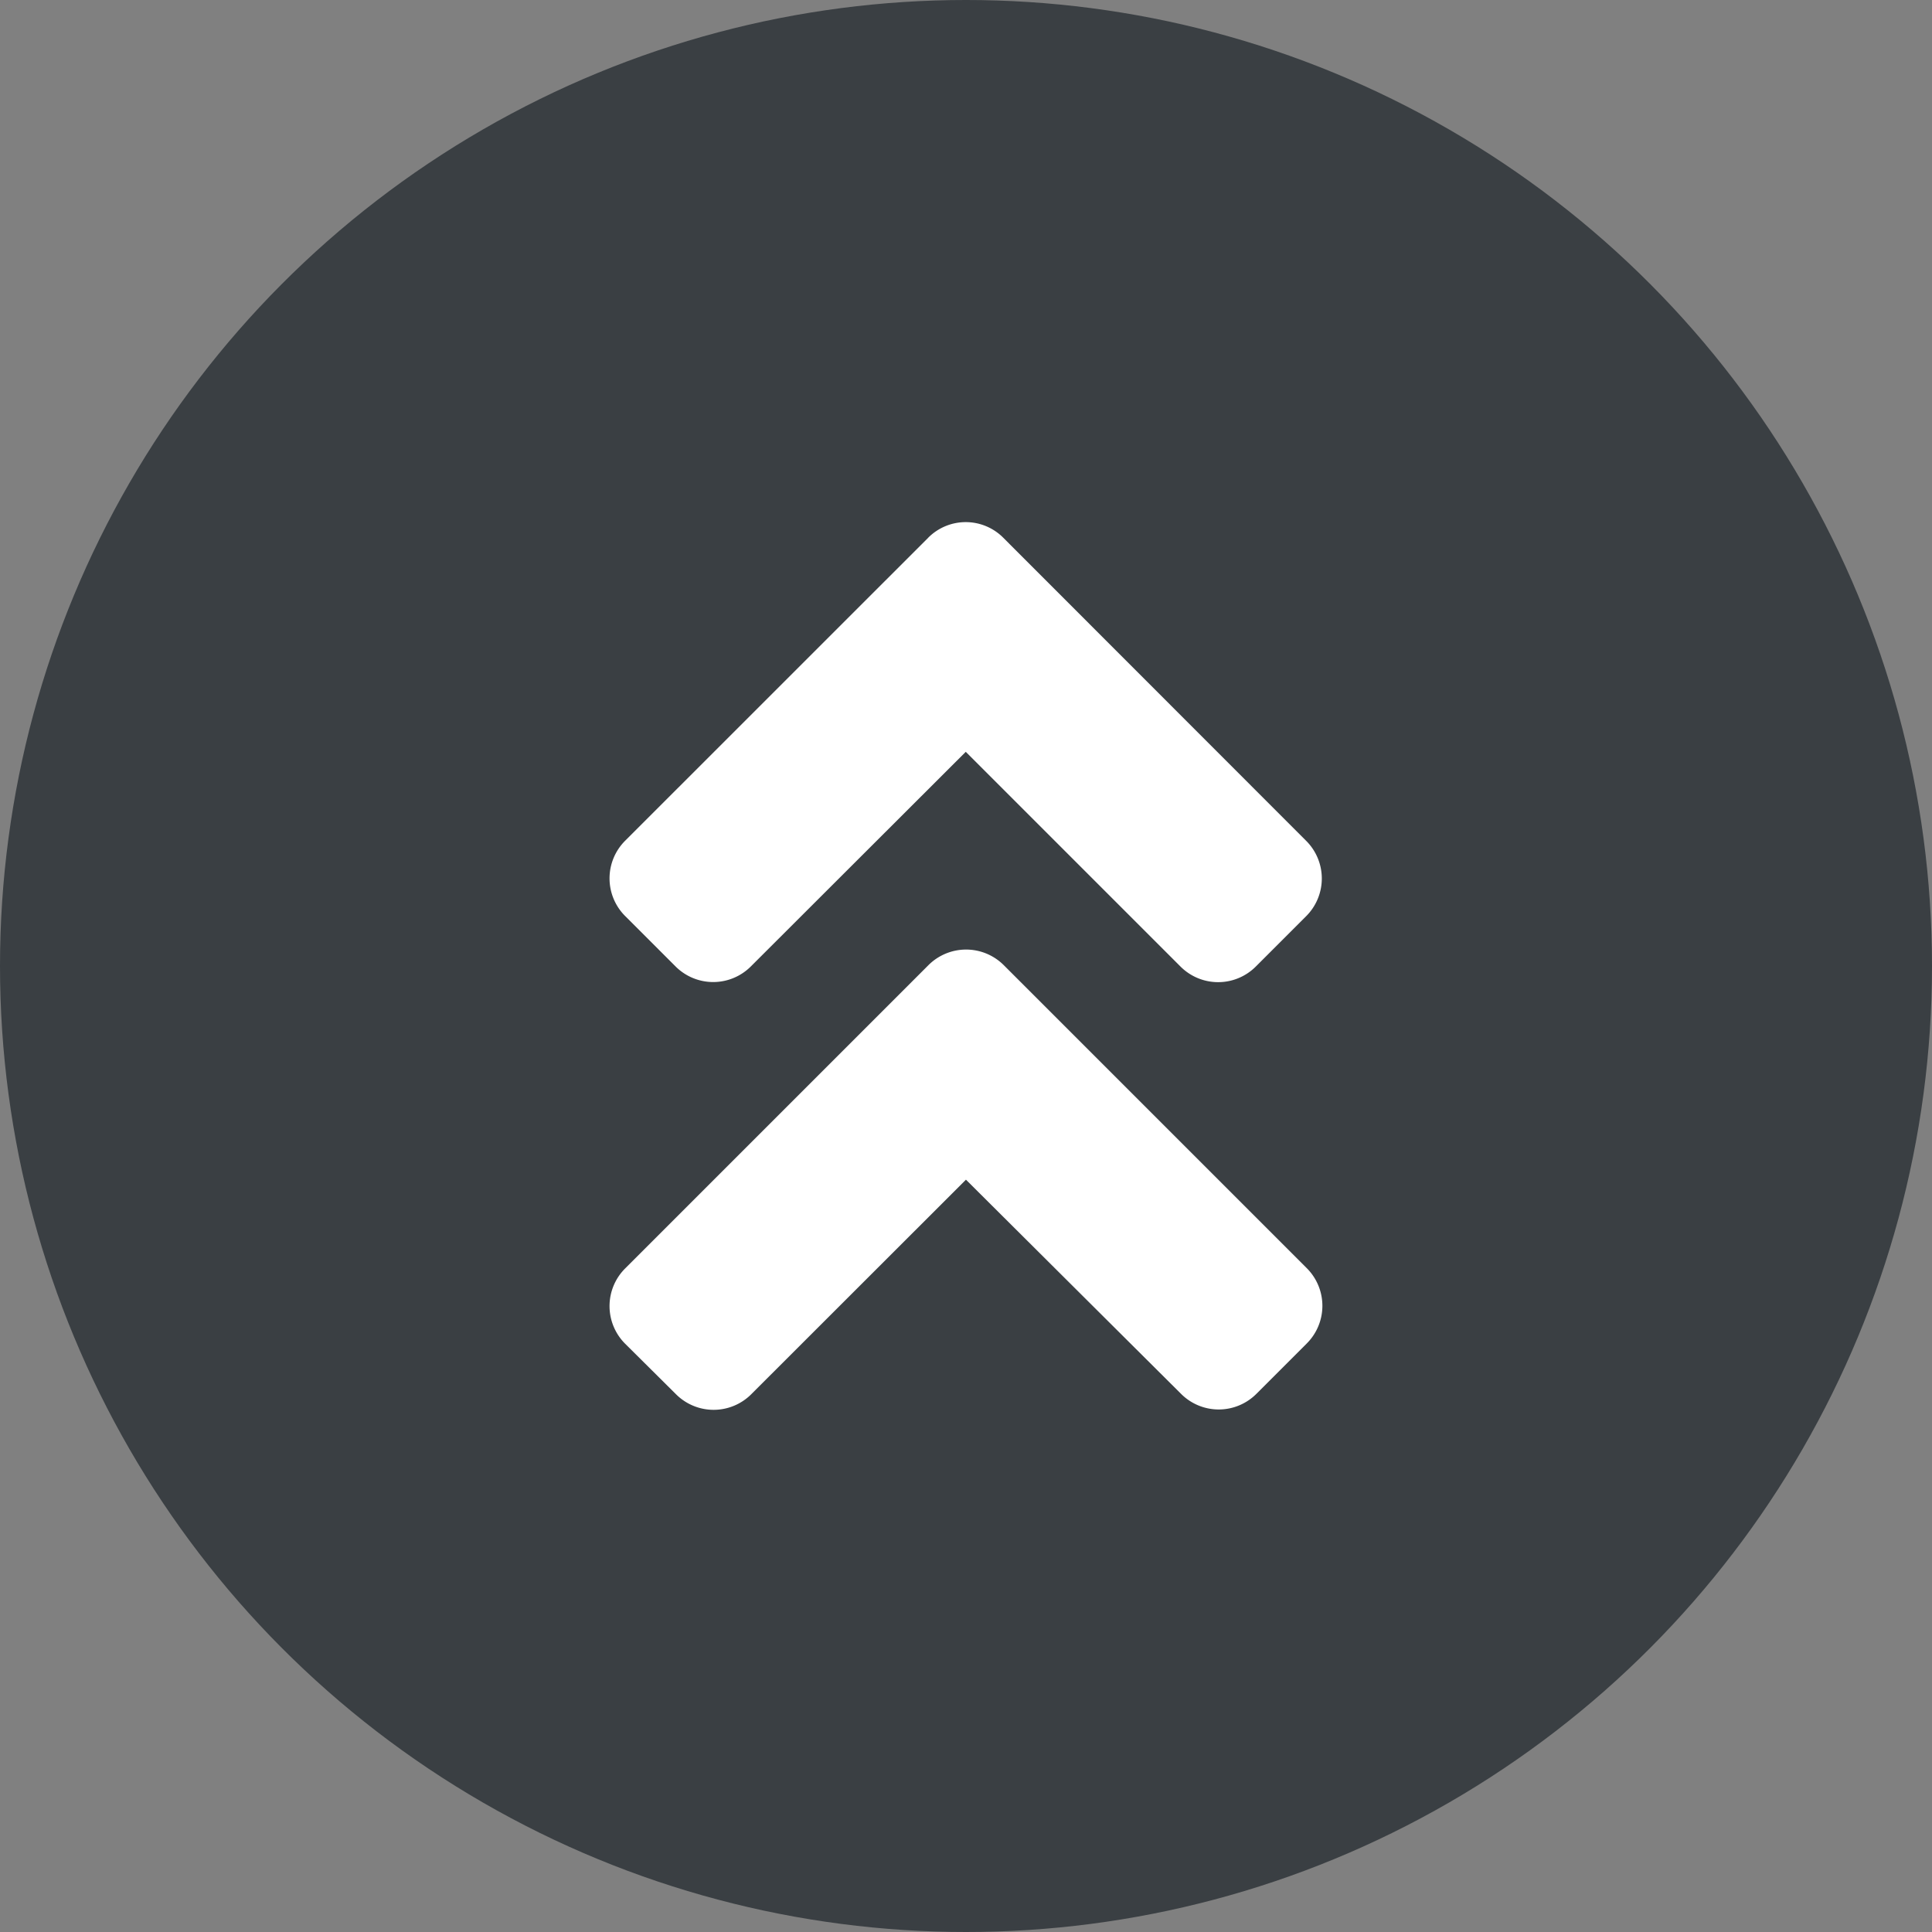
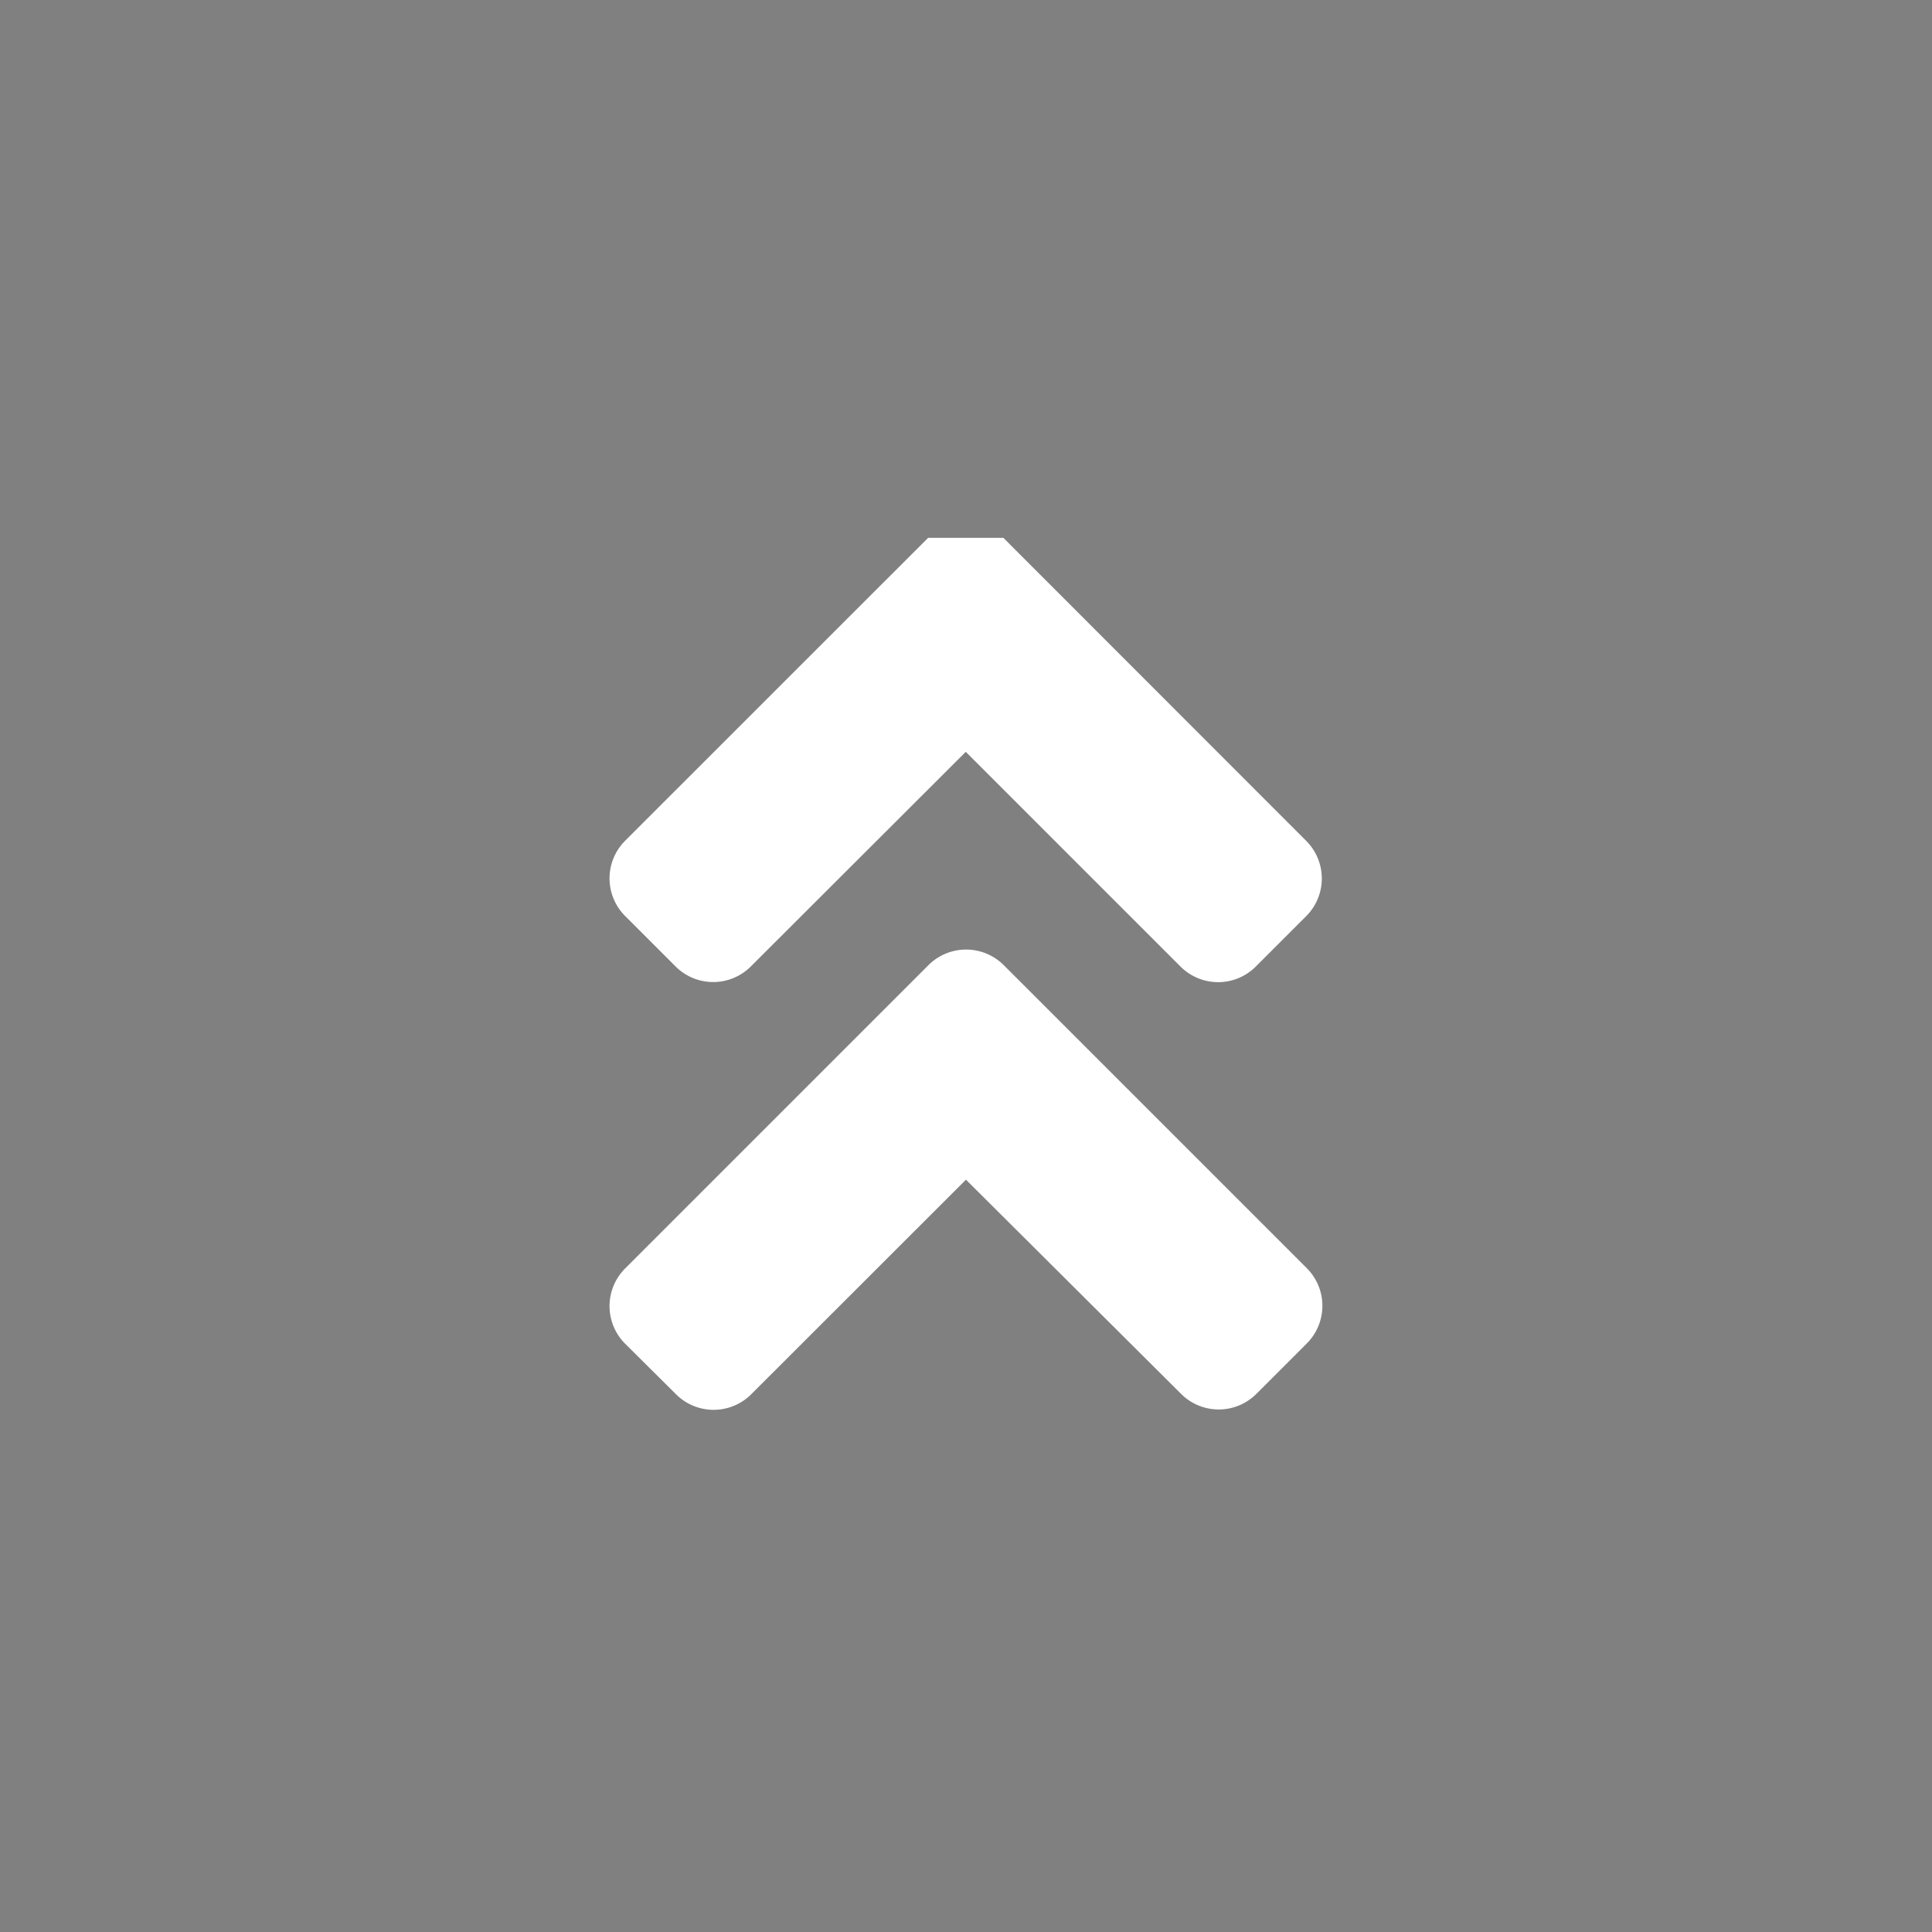
<svg xmlns="http://www.w3.org/2000/svg" width="50" height="50" viewBox="0 0 50 50">
  <rect x="0" y="0" width="50" height="50" fill="#808080" stroke="none" />
  <g id="volver-arriba" transform="translate(-1301 -595)">
    <g id="Grupo_8432" data-name="Grupo 8432" transform="translate(-126 50)">
      <g id="Grupo_8434" data-name="Grupo 8434">
-         <circle id="Elipse_3" data-name="Elipse 3" cx="25" cy="25" r="25" transform="translate(1427 545)" fill="#3a3f43" />
-       </g>
-       <path id="Icon_awesome-angle-double-up" data-name="Icon awesome-angle-double-up" d="M10.2,15.452l7.836,7.836a1.377,1.377,0,0,1,0,1.953l-1.3,1.3a1.377,1.377,0,0,1-1.953,0L9.218,21,3.664,26.55a1.377,1.377,0,0,1-1.953,0L.4,25.248a1.377,1.377,0,0,1,0-1.953l7.836-7.836A1.379,1.379,0,0,1,10.2,15.452ZM8.239,4.389.4,12.226a1.377,1.377,0,0,0,0,1.953l1.3,1.3a1.377,1.377,0,0,0,1.953,0L9.213,9.927l5.555,5.555a1.377,1.377,0,0,0,1.953,0l1.3-1.3a1.377,1.377,0,0,0,0-1.953L10.186,4.389a1.37,1.37,0,0,0-1.948,0Z" transform="translate(1442.781 554.53)" fill="#fff" />
+         </g>
+       <path id="Icon_awesome-angle-double-up" data-name="Icon awesome-angle-double-up" d="M10.2,15.452l7.836,7.836a1.377,1.377,0,0,1,0,1.953l-1.3,1.3a1.377,1.377,0,0,1-1.953,0L9.218,21,3.664,26.55a1.377,1.377,0,0,1-1.953,0L.4,25.248a1.377,1.377,0,0,1,0-1.953l7.836-7.836A1.379,1.379,0,0,1,10.2,15.452ZM8.239,4.389.4,12.226a1.377,1.377,0,0,0,0,1.953l1.3,1.3a1.377,1.377,0,0,0,1.953,0L9.213,9.927l5.555,5.555a1.377,1.377,0,0,0,1.953,0l1.3-1.3a1.377,1.377,0,0,0,0-1.953L10.186,4.389Z" transform="translate(1442.781 554.53)" fill="#fff" />
    </g>
  </g>
</svg>